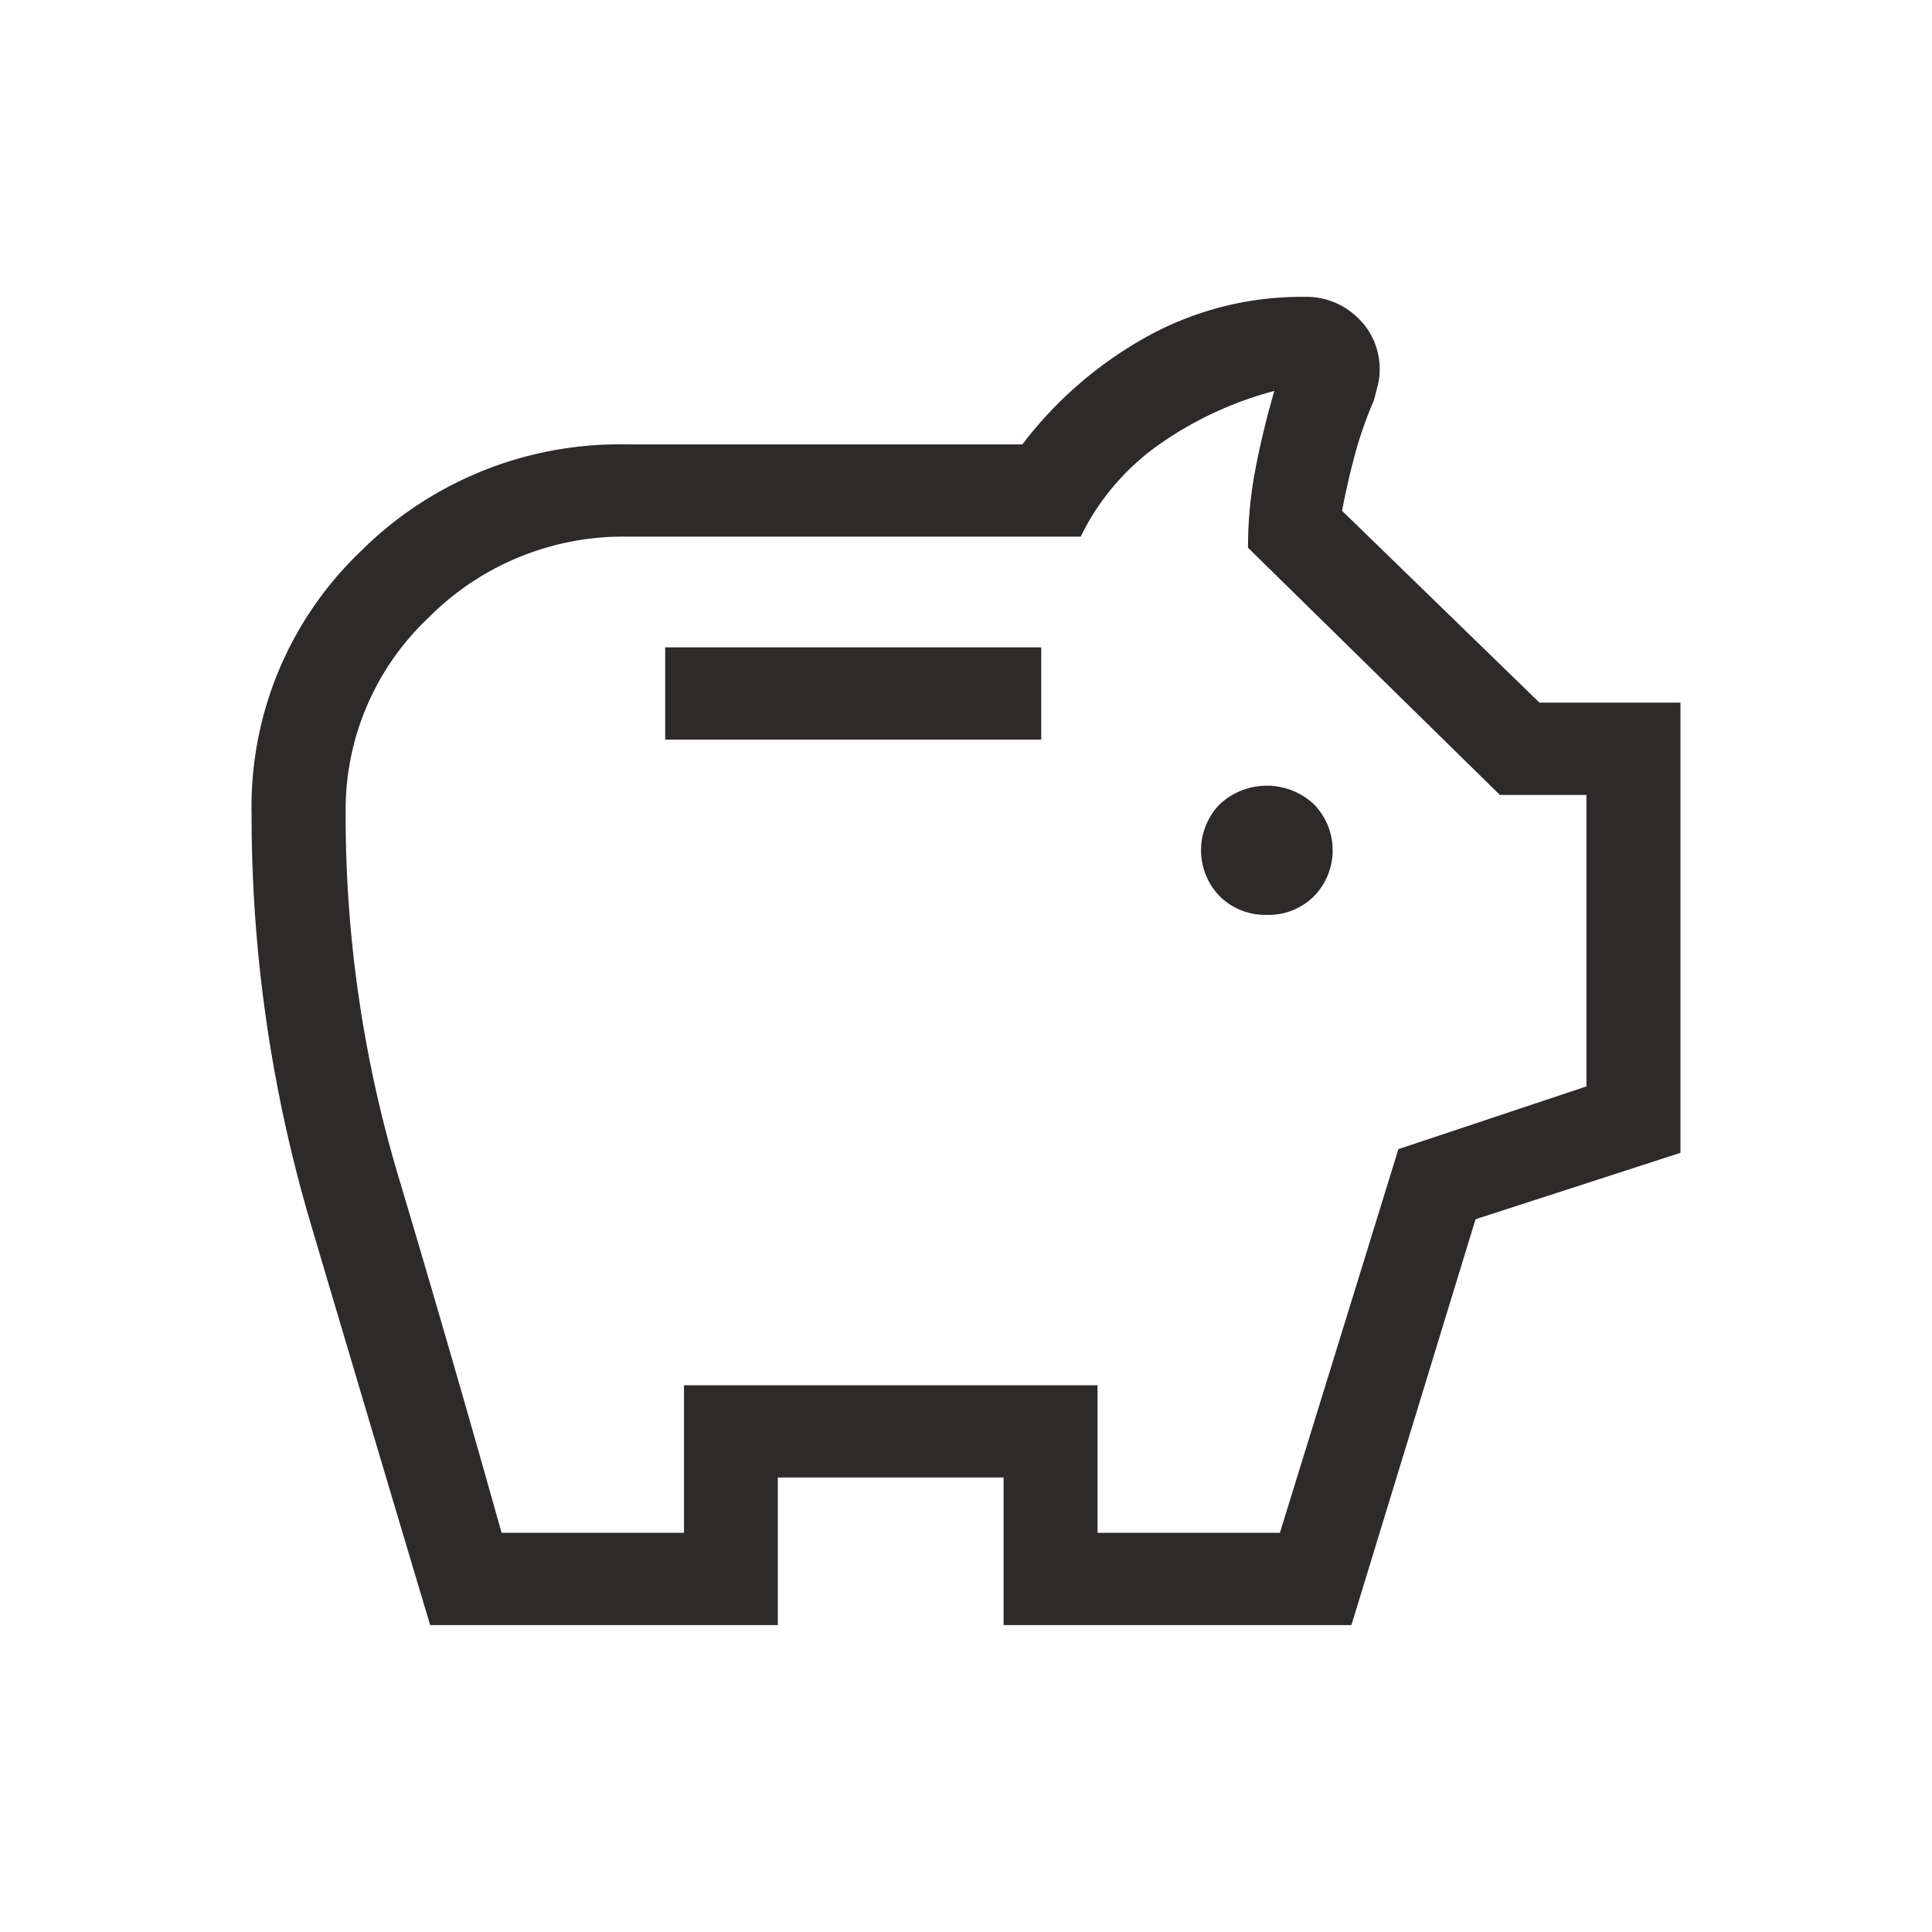
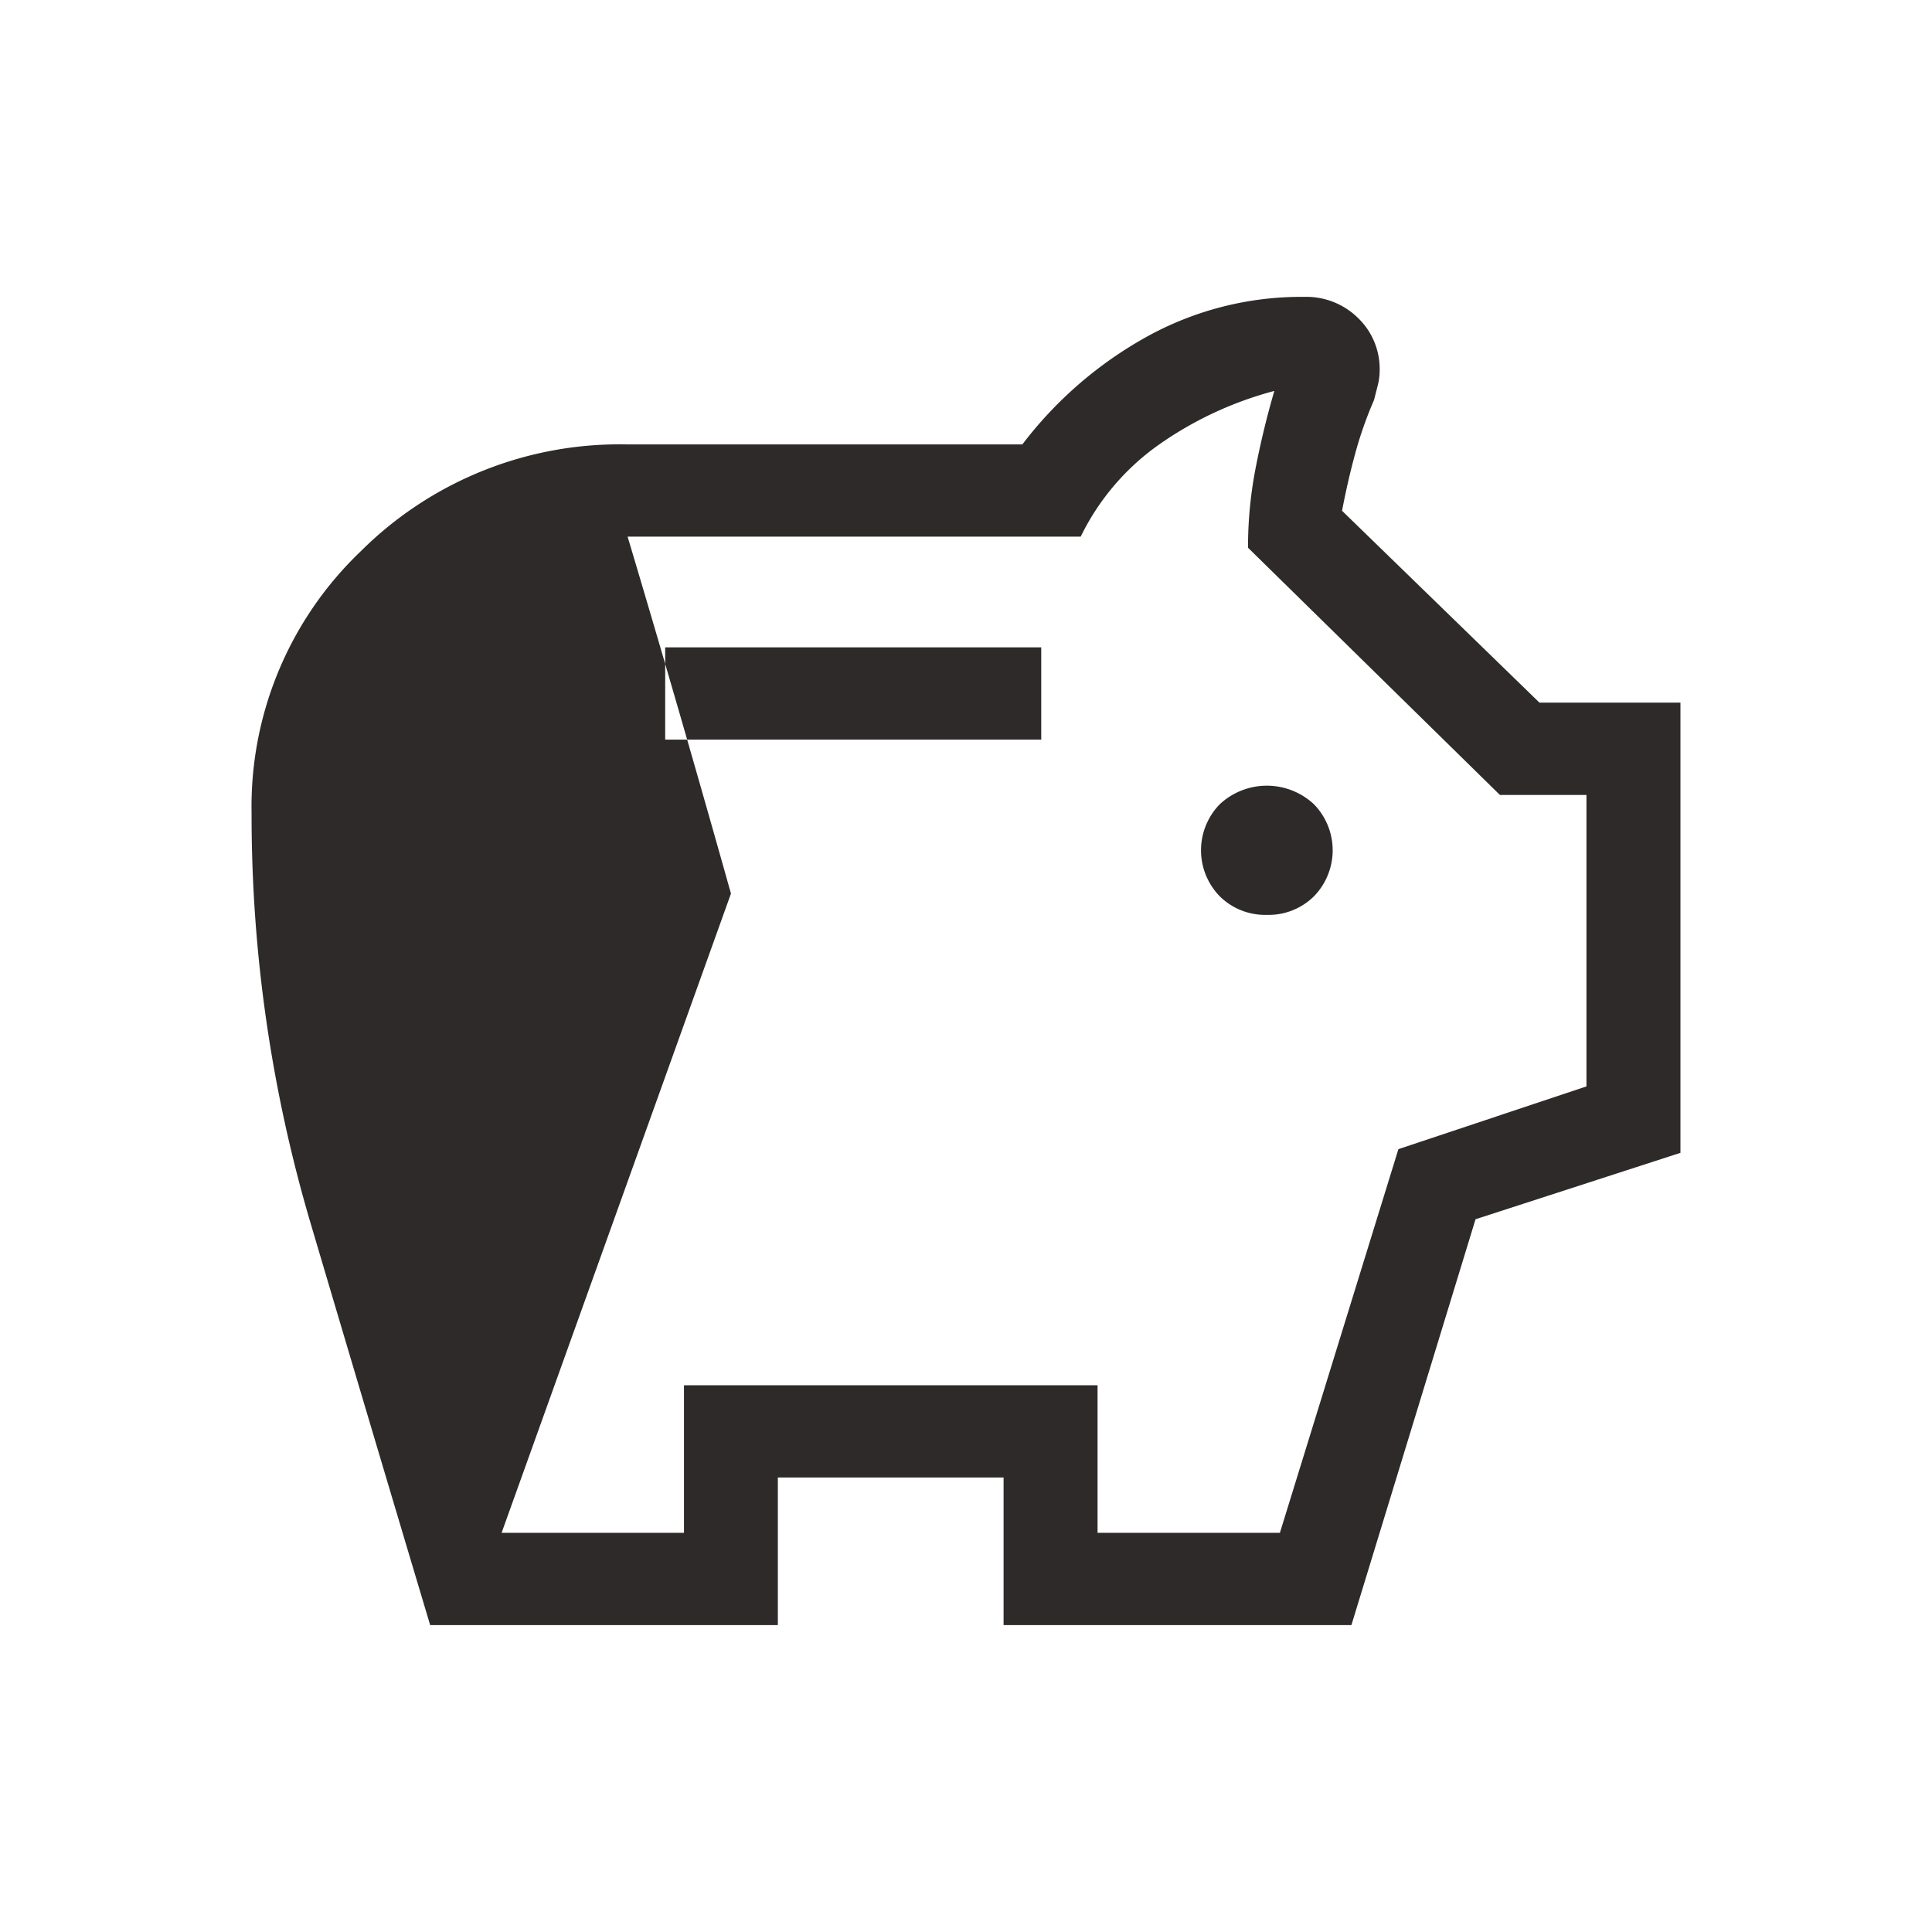
<svg xmlns="http://www.w3.org/2000/svg" data-name="Composant 53 – 1" width="64" height="64" viewBox="0 0 64 64">
-   <path d="M41.967 30.306a2.13 2.13 0 001.556-.612 2.183 2.183 0 000-3.055 2.287 2.287 0 00-3.114 0 2.183 2.183 0 000 3.055 2.135 2.135 0 001.558.612zm-19.932-5.805h12.457v-3.057H22.035zM14.25 53.834q-1.992-6.662-3.955-13.292a47.7 47.7 0 01-1.961-13.6 11.688 11.688 0 013.611-8.675 12.147 12.147 0 018.844-3.545h13.078a13.235 13.235 0 014.081-3.545 10.583 10.583 0 015.263-1.343 2.439 2.439 0 011.776.7 2.341 2.341 0 01.716 1.741 1.966 1.966 0 01-.063.49l-.124.488a12.846 12.846 0 00-.623 1.772q-.25.917-.436 1.895l6.539 6.355h4.671v14.914l-6.788 2.2-4.112 13.445H33.245v-4.89h-7.478v4.89zm2.366-3.057h6.042v-4.888h13.7v4.888h6.04l3.926-12.71 6.229-2.078v-9.655h-2.866l-8.345-8.19a13.726 13.726 0 01.25-2.627q.248-1.283.622-2.567a11.967 11.967 0 00-3.768 1.741 8.026 8.026 0 00-2.646 3.086H20.79a9.086 9.086 0 00-6.6 2.69 8.746 8.746 0 00-2.74 6.477 41.71 41.71 0 001.742 12.009q1.743 5.836 3.424 11.824zM32 31.834z" fill="#2d2a29" />
+   <path d="M41.967 30.306a2.13 2.13 0 001.556-.612 2.183 2.183 0 000-3.055 2.287 2.287 0 00-3.114 0 2.183 2.183 0 000 3.055 2.135 2.135 0 001.558.612zm-19.932-5.805h12.457v-3.057H22.035zM14.25 53.834q-1.992-6.662-3.955-13.292a47.7 47.7 0 01-1.961-13.6 11.688 11.688 0 013.611-8.675 12.147 12.147 0 018.844-3.545h13.078a13.235 13.235 0 014.081-3.545 10.583 10.583 0 015.263-1.343 2.439 2.439 0 011.776.7 2.341 2.341 0 01.716 1.741 1.966 1.966 0 01-.063.49l-.124.488a12.846 12.846 0 00-.623 1.772q-.25.917-.436 1.895l6.539 6.355h4.671v14.914l-6.788 2.2-4.112 13.445H33.245v-4.89h-7.478v4.89zm2.366-3.057h6.042v-4.888h13.7v4.888h6.04l3.926-12.71 6.229-2.078v-9.655h-2.866l-8.345-8.19a13.726 13.726 0 01.25-2.627q.248-1.283.622-2.567a11.967 11.967 0 00-3.768 1.741 8.026 8.026 0 00-2.646 3.086H20.79q1.743 5.836 3.424 11.824zM32 31.834z" fill="#2d2a29" />
</svg>